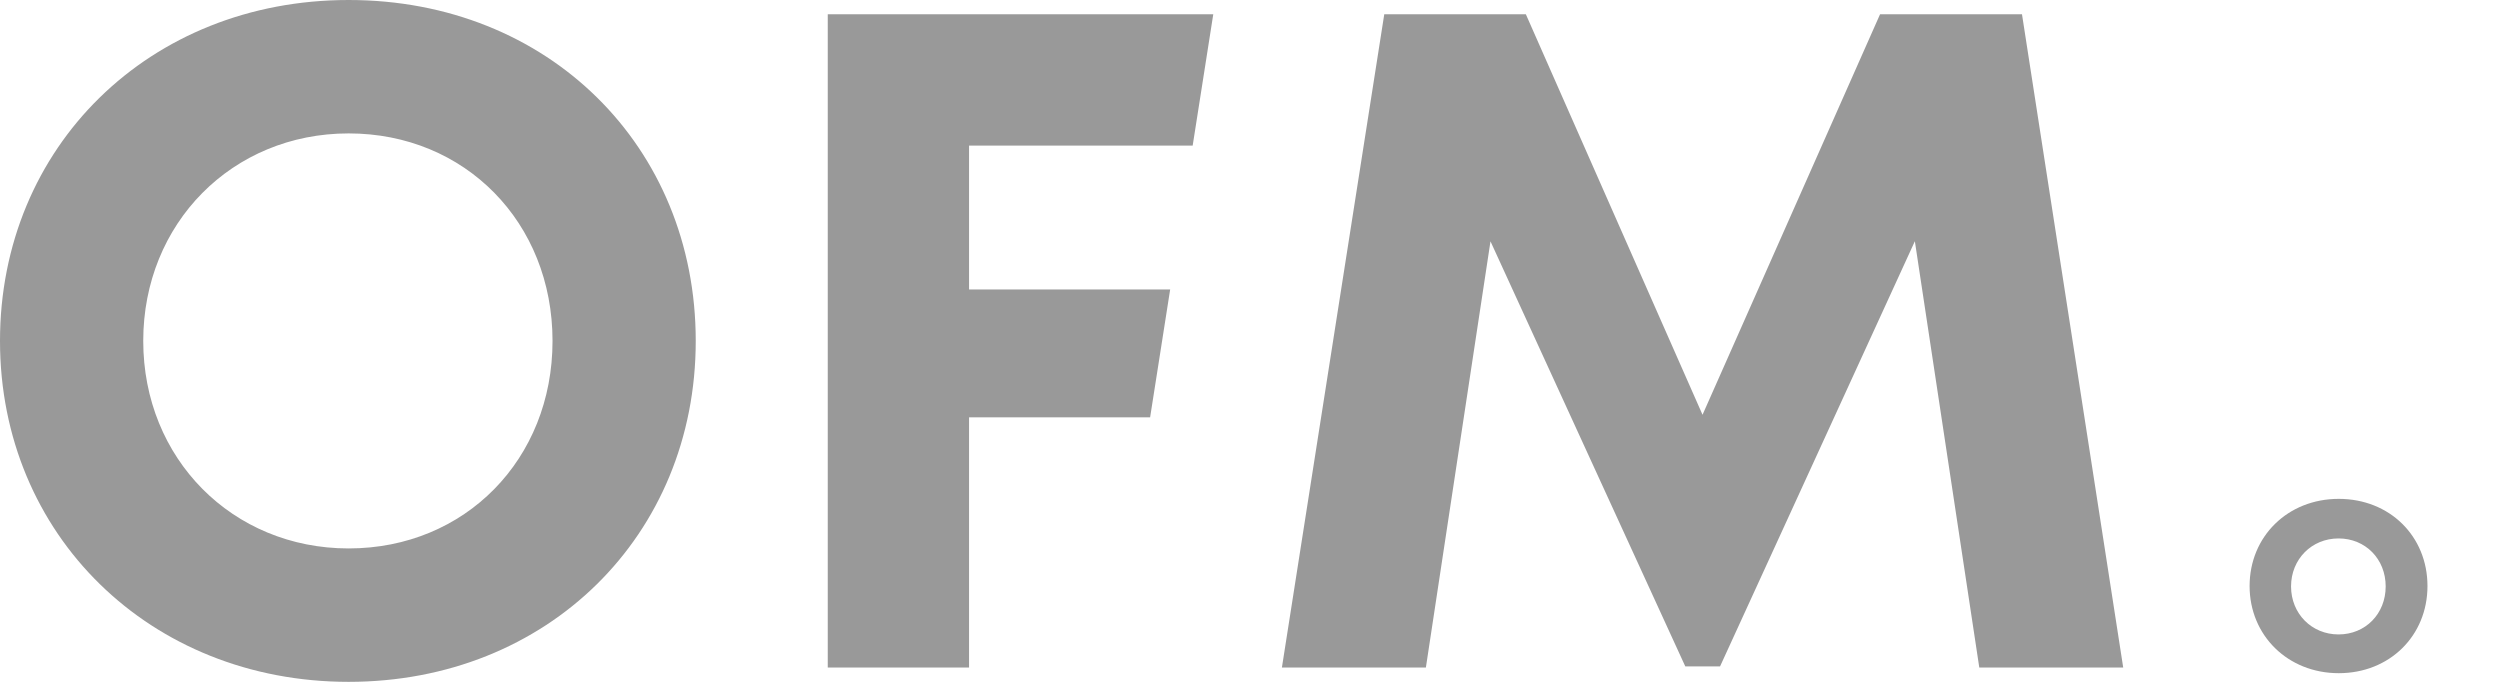
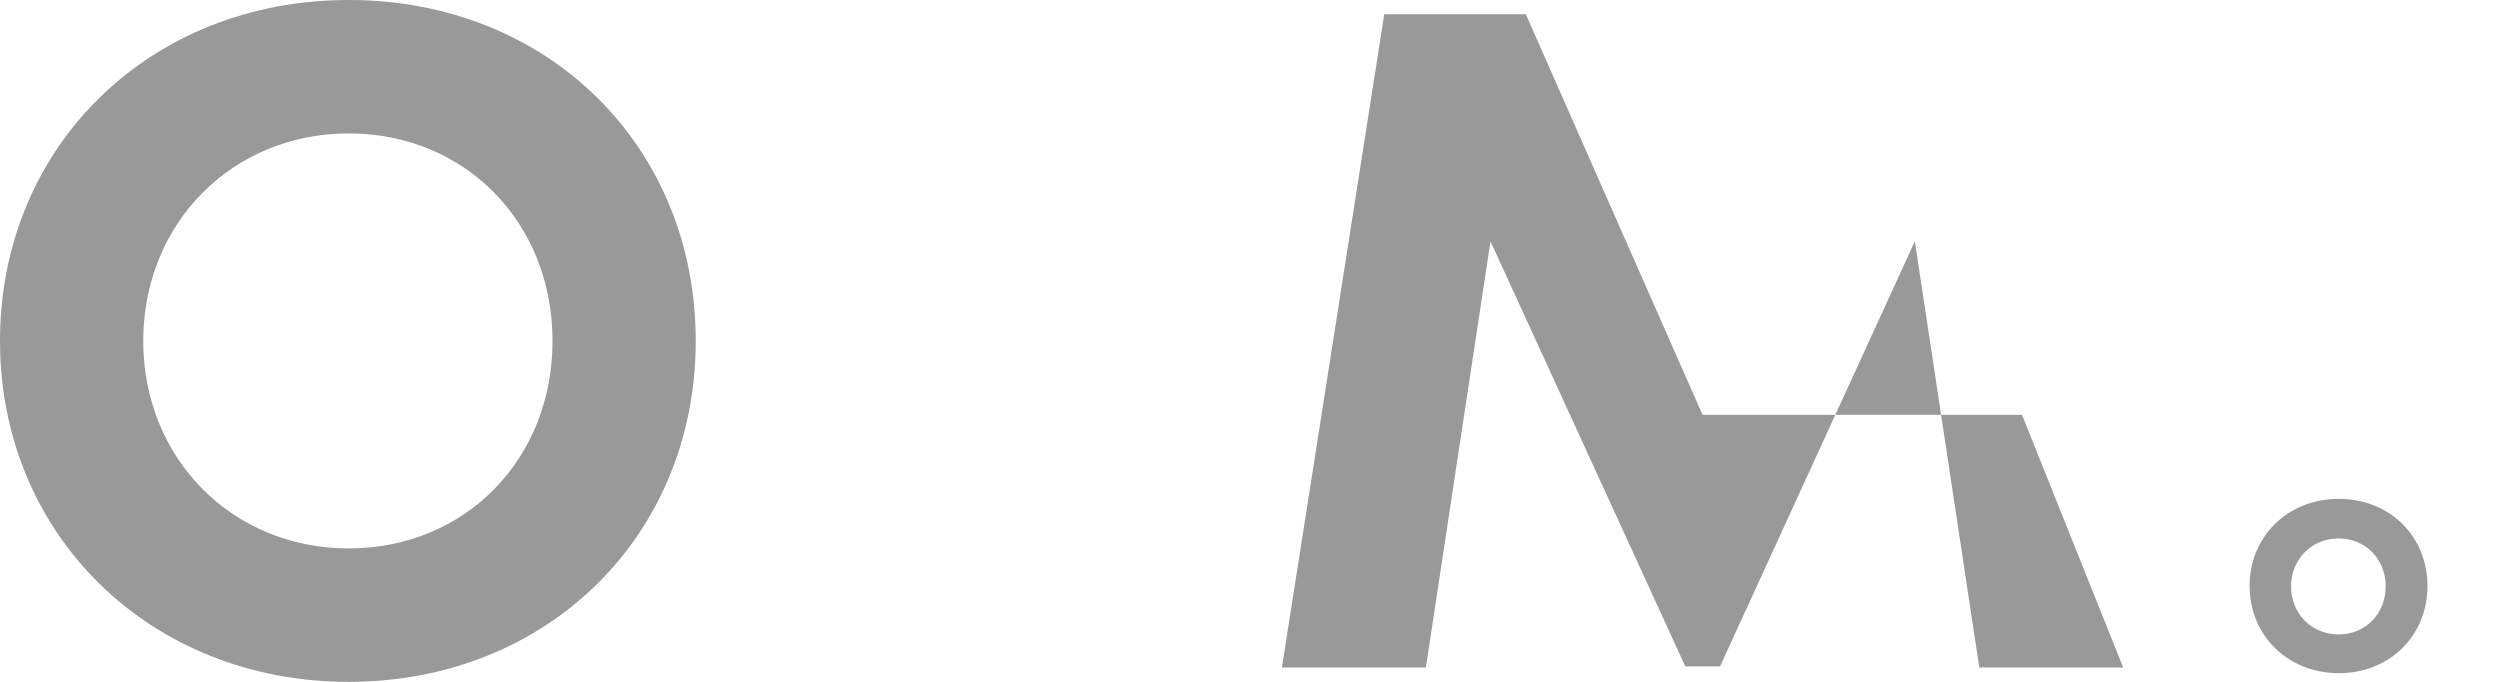
<svg xmlns="http://www.w3.org/2000/svg" width="88" height="24" viewBox="0 0 88 24" fill="none">
  <g clip-path="url(#clip0_349_2425)">
    <path d="M0 12.001C0 5.173 5.253 0 12.272 0C19.291 0 24.49 5.145 24.49 12.001C24.49 18.856 19.264 24.001 12.272 24.001C5.281 24.001 0 18.827 0 12.001ZM19.449 12.001C19.449 7.828 16.37 4.696 12.272 4.696C8.174 4.696 5.042 7.861 5.042 12.001C5.042 16.14 8.176 19.305 12.272 19.305C16.369 19.305 19.449 16.172 19.449 12.001Z" fill="#999999" />
-     <path d="M69.671 23.498L67.403 8.491L60.546 23.457H59.322L52.465 8.495L50.191 23.498H45.123L48.726 0.502H53.71L59.929 14.6L66.178 0.502H71.174L74.737 23.498H69.669H69.671Z" fill="#999999" />
-     <path d="M34.111 10.188V5.125H41.982L42.707 0.502H29.137V23.498H34.111V14.691H40.484L41.19 10.188H34.111Z" fill="#999999" />
+     <path d="M69.671 23.498L67.403 8.491L60.546 23.457H59.322L52.465 8.495L50.191 23.498H45.123L48.726 0.502H53.71L59.929 14.6H71.174L74.737 23.498H69.669H69.671Z" fill="#999999" />
    <path d="M79.186 20.628C79.186 18.883 80.529 17.56 82.324 17.56C84.119 17.56 85.447 18.876 85.447 20.628C85.447 22.381 84.112 23.696 82.324 23.696C80.536 23.696 79.186 22.373 79.186 20.628ZM83.976 20.642C83.976 19.678 83.264 18.953 82.317 18.953C81.369 18.953 80.645 19.685 80.645 20.642C80.645 21.6 81.37 22.332 82.317 22.332C83.263 22.332 83.976 21.607 83.976 20.642Z" fill="#999999" />
  </g>
  <defs>
    <clipPath id="clip0_349_2425">
      <rect width="85.448" height="24" fill="white" />
    </clipPath>
  </defs>
</svg>